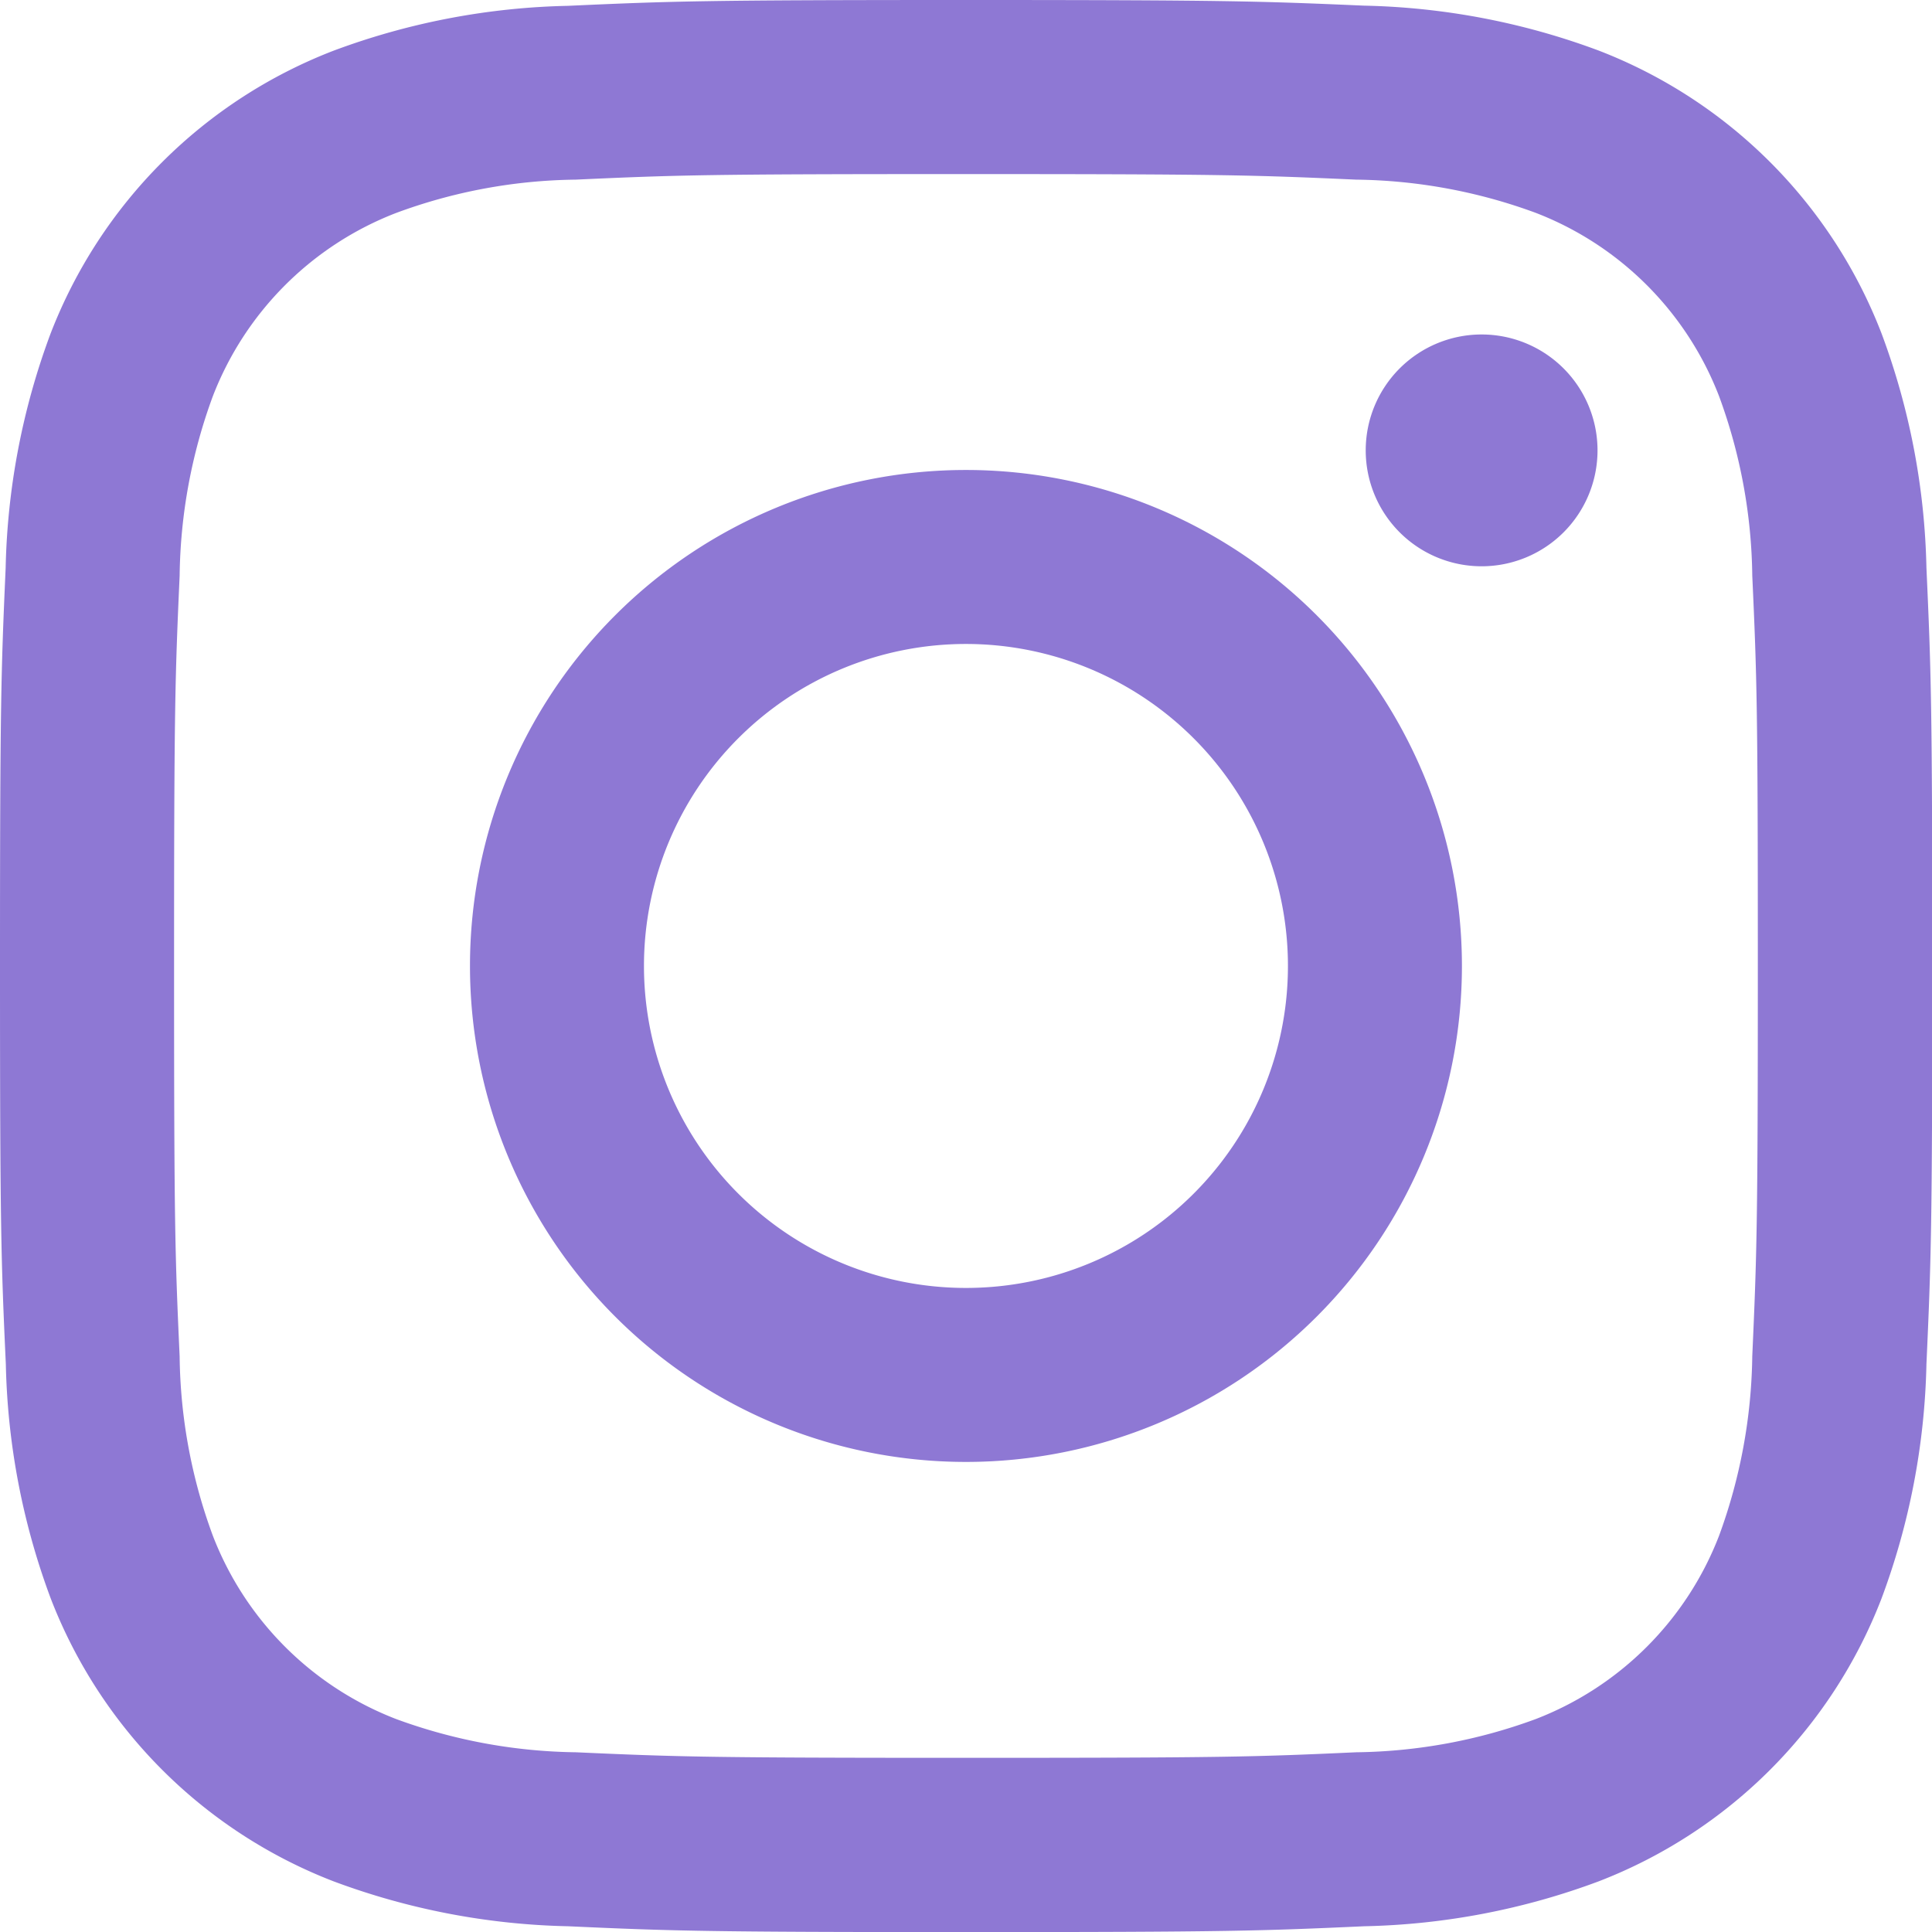
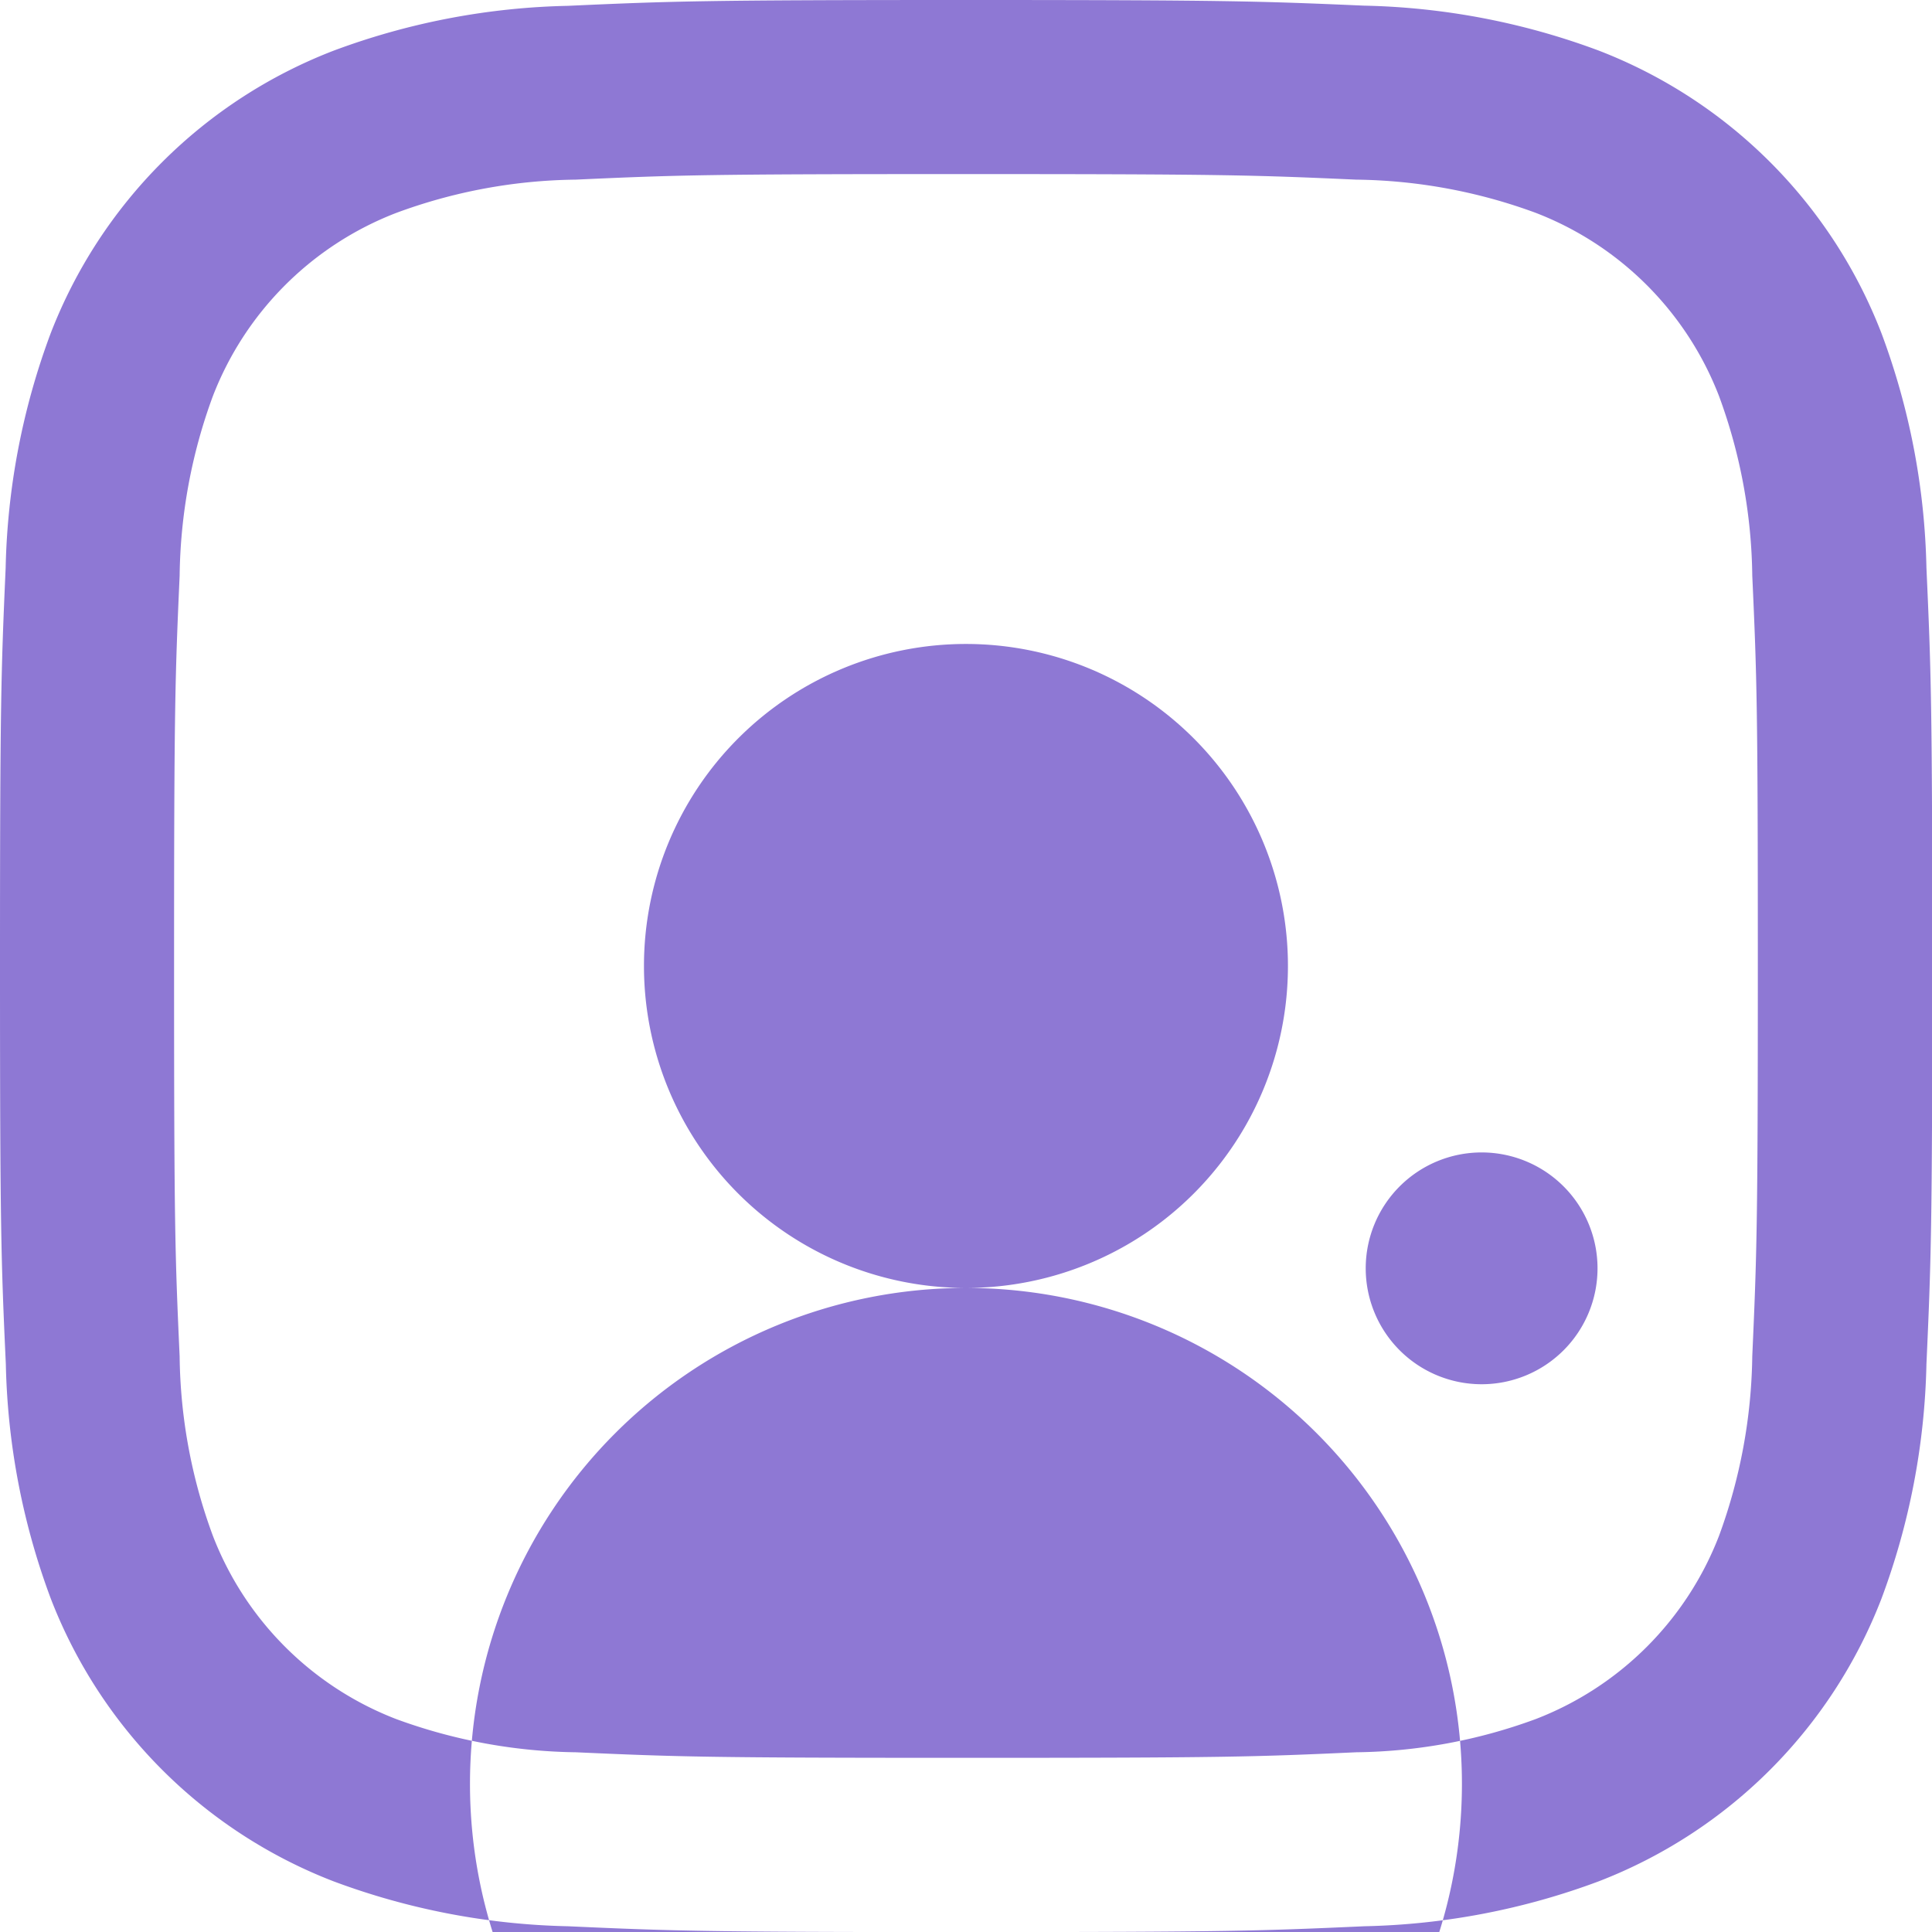
<svg xmlns="http://www.w3.org/2000/svg" width="21.187" height="21.187" viewBox="0 0 21.187 21.187">
-   <path id="instagram" d="M13.593,3c-2.877,0-3.237.013-4.367.064a7.8,7.8,0,0,0-2.571.493,5.414,5.414,0,0,0-3.1,3.1,7.81,7.81,0,0,0-.493,2.571C3.012,10.356,3,10.716,3,13.593s.012,3.237.064,4.367a7.8,7.8,0,0,0,.493,2.571,5.412,5.412,0,0,0,3.1,3.1,7.811,7.811,0,0,0,2.571.493c1.13.051,1.491.064,4.367.064s3.237-.013,4.367-.064a7.8,7.8,0,0,0,2.571-.493,5.412,5.412,0,0,0,3.1-3.1,7.81,7.81,0,0,0,.493-2.571c.051-1.13.064-1.491.064-4.367s-.013-3.237-.064-4.367a7.8,7.8,0,0,0-.493-2.571,5.412,5.412,0,0,0-3.1-3.1,7.81,7.81,0,0,0-2.571-.493C16.83,3.013,16.47,3,13.593,3m0,1.909c2.828,0,3.163.011,4.28.061a5.885,5.885,0,0,1,1.968.364,3.507,3.507,0,0,1,2.011,2.011,5.879,5.879,0,0,1,.364,1.967c.051,1.118.061,1.451.061,4.281s-.011,3.163-.061,4.28a5.922,5.922,0,0,1-.364,1.968,3.507,3.507,0,0,1-2.011,2.011,5.879,5.879,0,0,1-1.967.364c-1.116.051-1.451.061-4.281.061s-3.164-.011-4.28-.061a5.922,5.922,0,0,1-1.968-.364,3.507,3.507,0,0,1-2.011-2.011,5.842,5.842,0,0,1-.364-1.967c-.051-1.118-.061-1.451-.061-4.281s.011-3.163.061-4.28a5.885,5.885,0,0,1,.364-1.968A3.507,3.507,0,0,1,7.345,5.335,5.842,5.842,0,0,1,9.312,4.97c1.118-.051,1.451-.061,4.281-.061m0,12.215a3.531,3.531,0,1,1,3.531-3.531,3.53,3.53,0,0,1-3.531,3.531m0-8.97a5.439,5.439,0,1,0,5.439,5.439,5.439,5.439,0,0,0-5.439-5.439m6.926-.215a1.271,1.271,0,1,1-1.271-1.271,1.271,1.271,0,0,1,1.271,1.271" transform="translate(-3 -3)" fill="#8E78D4" fill-rule="evenodd" />
+   <path id="instagram" d="M13.593,3c-2.877,0-3.237.013-4.367.064a7.8,7.8,0,0,0-2.571.493,5.414,5.414,0,0,0-3.1,3.1,7.81,7.81,0,0,0-.493,2.571C3.012,10.356,3,10.716,3,13.593s.012,3.237.064,4.367a7.8,7.8,0,0,0,.493,2.571,5.412,5.412,0,0,0,3.1,3.1,7.811,7.811,0,0,0,2.571.493c1.13.051,1.491.064,4.367.064s3.237-.013,4.367-.064a7.8,7.8,0,0,0,2.571-.493,5.412,5.412,0,0,0,3.1-3.1,7.81,7.81,0,0,0,.493-2.571c.051-1.13.064-1.491.064-4.367s-.013-3.237-.064-4.367a7.8,7.8,0,0,0-.493-2.571,5.412,5.412,0,0,0-3.1-3.1,7.81,7.81,0,0,0-2.571-.493C16.83,3.013,16.47,3,13.593,3m0,1.909c2.828,0,3.163.011,4.28.061a5.885,5.885,0,0,1,1.968.364,3.507,3.507,0,0,1,2.011,2.011,5.879,5.879,0,0,1,.364,1.967c.051,1.118.061,1.451.061,4.281s-.011,3.163-.061,4.28a5.922,5.922,0,0,1-.364,1.968,3.507,3.507,0,0,1-2.011,2.011,5.879,5.879,0,0,1-1.967.364c-1.116.051-1.451.061-4.281.061s-3.164-.011-4.28-.061a5.922,5.922,0,0,1-1.968-.364,3.507,3.507,0,0,1-2.011-2.011,5.842,5.842,0,0,1-.364-1.967c-.051-1.118-.061-1.451-.061-4.281s.011-3.163.061-4.28a5.885,5.885,0,0,1,.364-1.968A3.507,3.507,0,0,1,7.345,5.335,5.842,5.842,0,0,1,9.312,4.97c1.118-.051,1.451-.061,4.281-.061m0,12.215a3.531,3.531,0,1,1,3.531-3.531,3.53,3.53,0,0,1-3.531,3.531a5.439,5.439,0,1,0,5.439,5.439,5.439,5.439,0,0,0-5.439-5.439m6.926-.215a1.271,1.271,0,1,1-1.271-1.271,1.271,1.271,0,0,1,1.271,1.271" transform="translate(-3 -3)" fill="#8E78D4" fill-rule="evenodd" />
</svg>